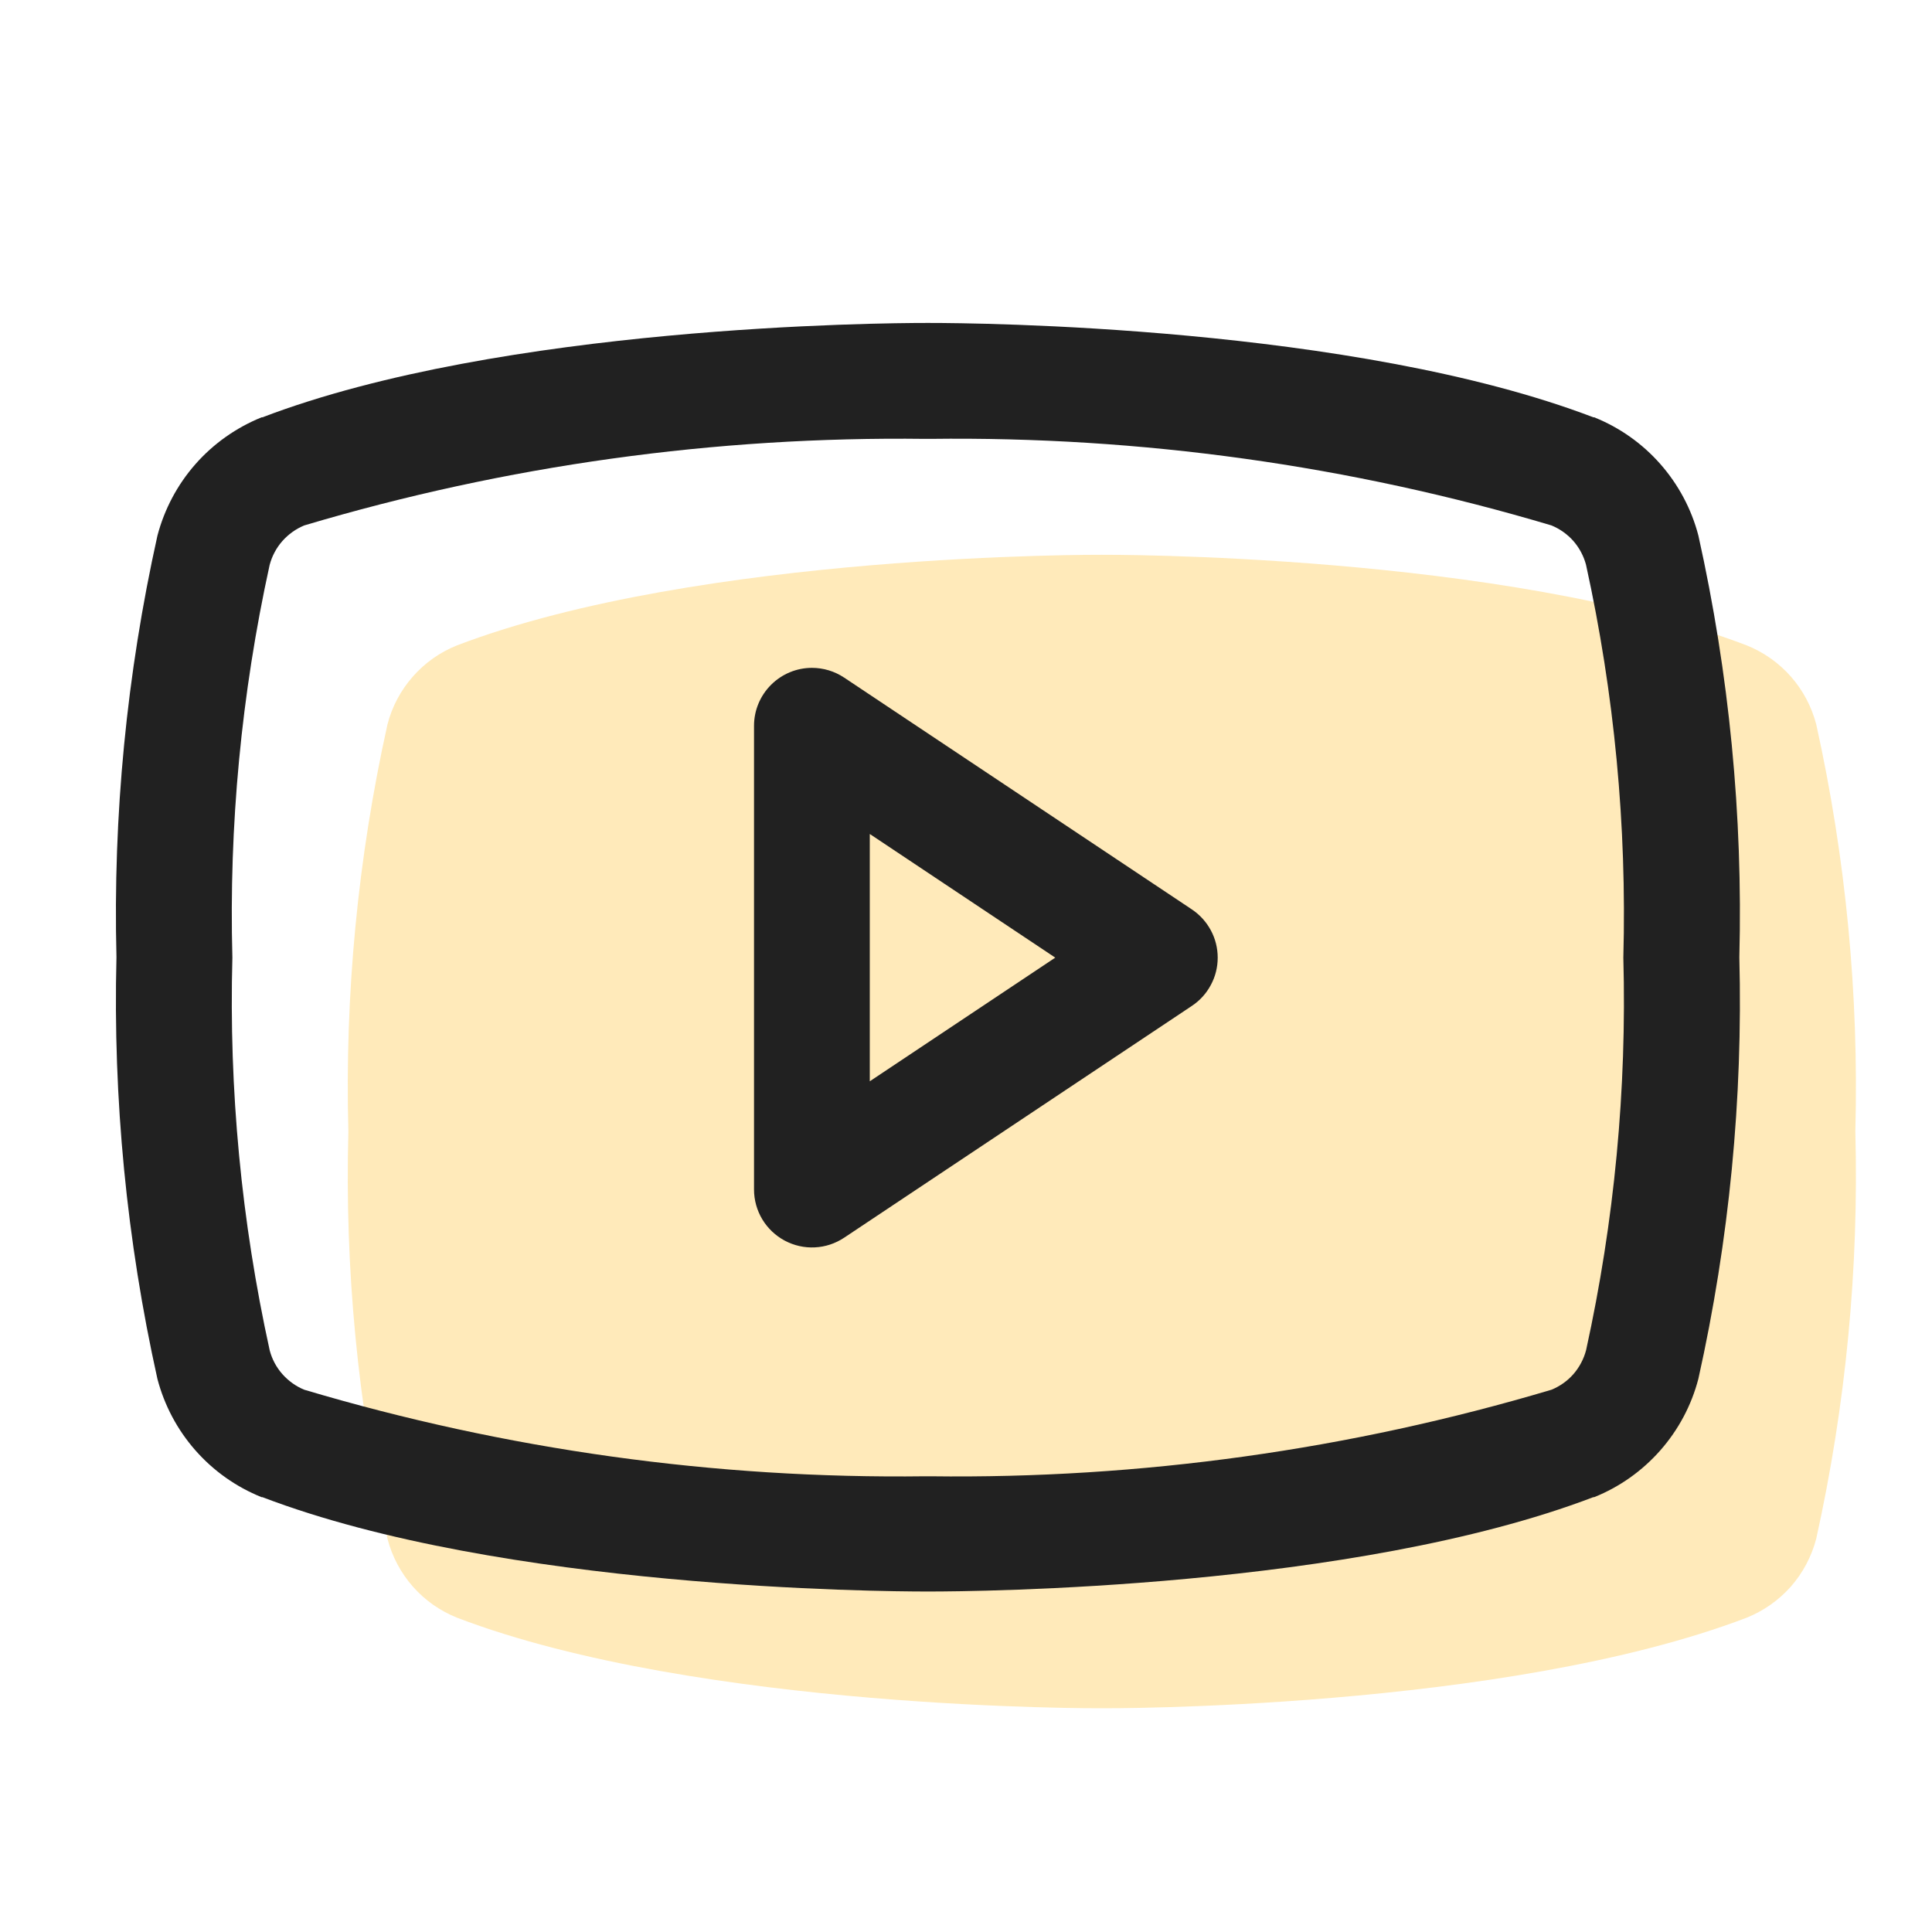
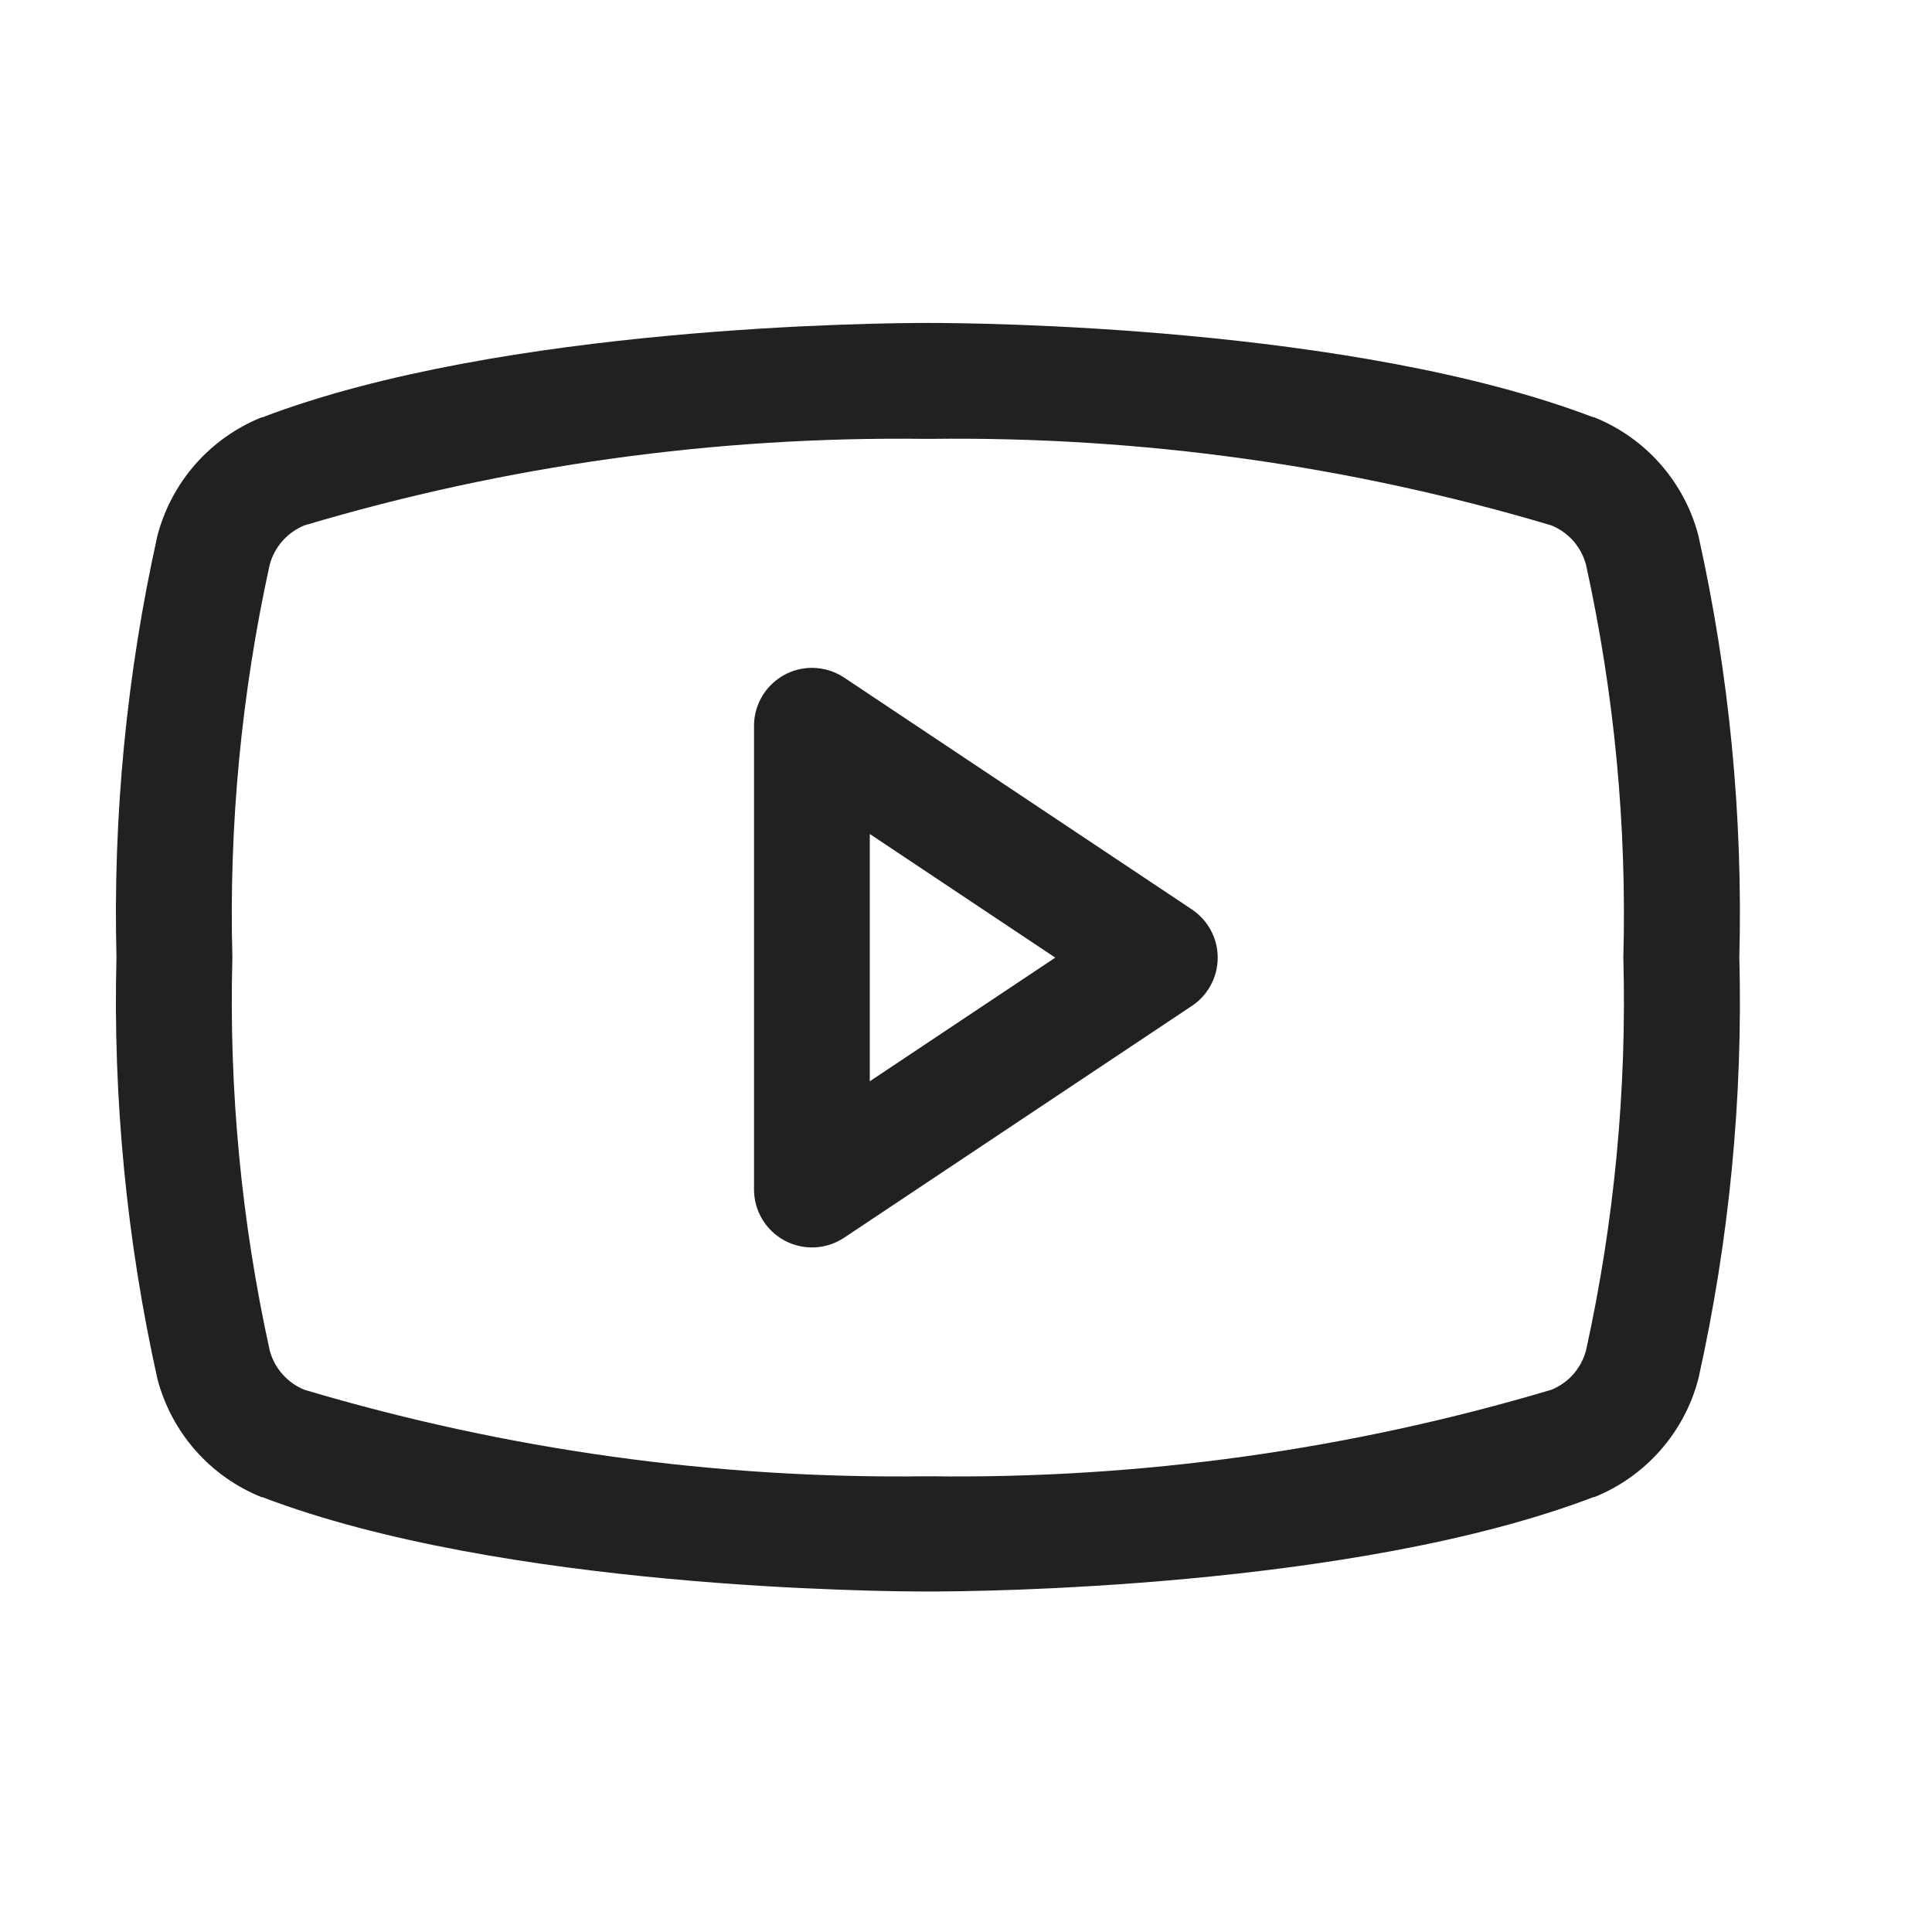
<svg xmlns="http://www.w3.org/2000/svg" width="25" height="25" viewBox="0 0 25 25" fill="none">
-   <path opacity="0.3" d="M23.502 9.373C23.442 9.144 23.33 8.932 23.174 8.755C23.017 8.577 22.821 8.439 22.602 8.351C19.461 7.151 14.258 7.179 14.258 7.179C14.258 7.179 9.058 7.151 5.914 8.351C5.694 8.439 5.498 8.577 5.342 8.755C5.186 8.932 5.073 9.144 5.014 9.373C4.63 11.102 4.46 12.872 4.508 14.642C4.46 16.413 4.63 18.182 5.014 19.911C5.073 20.14 5.186 20.352 5.342 20.53C5.498 20.707 5.694 20.845 5.914 20.933C9.055 22.133 14.258 22.105 14.258 22.105C14.258 22.105 19.458 22.133 22.602 20.933C22.821 20.845 23.017 20.707 23.174 20.53C23.33 20.352 23.442 20.14 23.502 19.911C23.885 18.182 24.055 16.413 24.008 14.642C24.055 12.872 23.885 11.102 23.502 9.373Z" fill="#FFB919" />
  <path fill-rule="evenodd" clip-rule="evenodd" d="M12.037 4.179H11.976C11.425 4.179 6.502 4.214 3.396 5.4H3.385C3.057 5.533 2.763 5.74 2.529 6.006C2.295 6.272 2.127 6.589 2.037 6.932C1.639 8.722 1.461 10.553 1.507 12.386C1.461 14.22 1.639 16.053 2.037 17.843C2.127 18.186 2.295 18.502 2.529 18.768C2.763 19.034 3.056 19.241 3.384 19.373H3.395C6.502 20.56 11.425 20.594 11.976 20.594H12.037C12.588 20.594 17.511 20.56 20.618 19.373H20.629C20.958 19.241 21.251 19.033 21.485 18.767C21.719 18.501 21.888 18.184 21.977 17.841C22.376 16.052 22.554 14.22 22.507 12.387C22.554 10.553 22.376 8.721 21.977 6.93C21.888 6.588 21.719 6.271 21.485 6.005C21.251 5.739 20.958 5.532 20.629 5.4H20.618C17.511 4.213 12.588 4.179 12.037 4.179ZM11.976 5.679H12.007H12.037C14.758 5.645 17.468 6.022 20.076 6.799C20.185 6.844 20.282 6.913 20.36 7.001C20.437 7.09 20.493 7.195 20.523 7.308C20.89 8.977 21.052 10.684 21.006 12.391C21.052 14.098 20.89 15.804 20.524 17.471C20.494 17.585 20.438 17.691 20.361 17.78C20.283 17.869 20.186 17.938 20.076 17.983C17.468 18.76 14.758 19.138 12.037 19.103H11.976C9.255 19.138 6.545 18.76 3.937 17.983C3.829 17.939 3.732 17.869 3.654 17.781C3.576 17.693 3.52 17.588 3.49 17.474C3.123 15.806 2.961 14.099 3.007 12.391C2.961 10.685 3.123 8.979 3.489 7.311C3.519 7.197 3.575 7.091 3.653 7.002C3.731 6.914 3.828 6.844 3.937 6.799C6.545 6.022 9.255 5.645 11.976 5.679ZM10.923 8.768C10.8 8.686 10.655 8.642 10.507 8.642C10.308 8.642 10.118 8.721 9.977 8.862C9.836 9.003 9.757 9.193 9.757 9.392V15.392C9.757 15.528 9.794 15.661 9.864 15.778C9.934 15.894 10.034 15.989 10.153 16.053C10.273 16.117 10.408 16.148 10.543 16.141C10.679 16.135 10.81 16.091 10.923 16.016L15.423 13.016C15.526 12.948 15.61 12.855 15.668 12.746C15.727 12.637 15.757 12.516 15.757 12.392C15.757 12.269 15.727 12.147 15.668 12.038C15.61 11.93 15.526 11.837 15.423 11.768L10.923 8.768ZM11.255 10.792L13.655 12.392L11.255 13.992V10.792Z" fill="#212121" />
</svg>